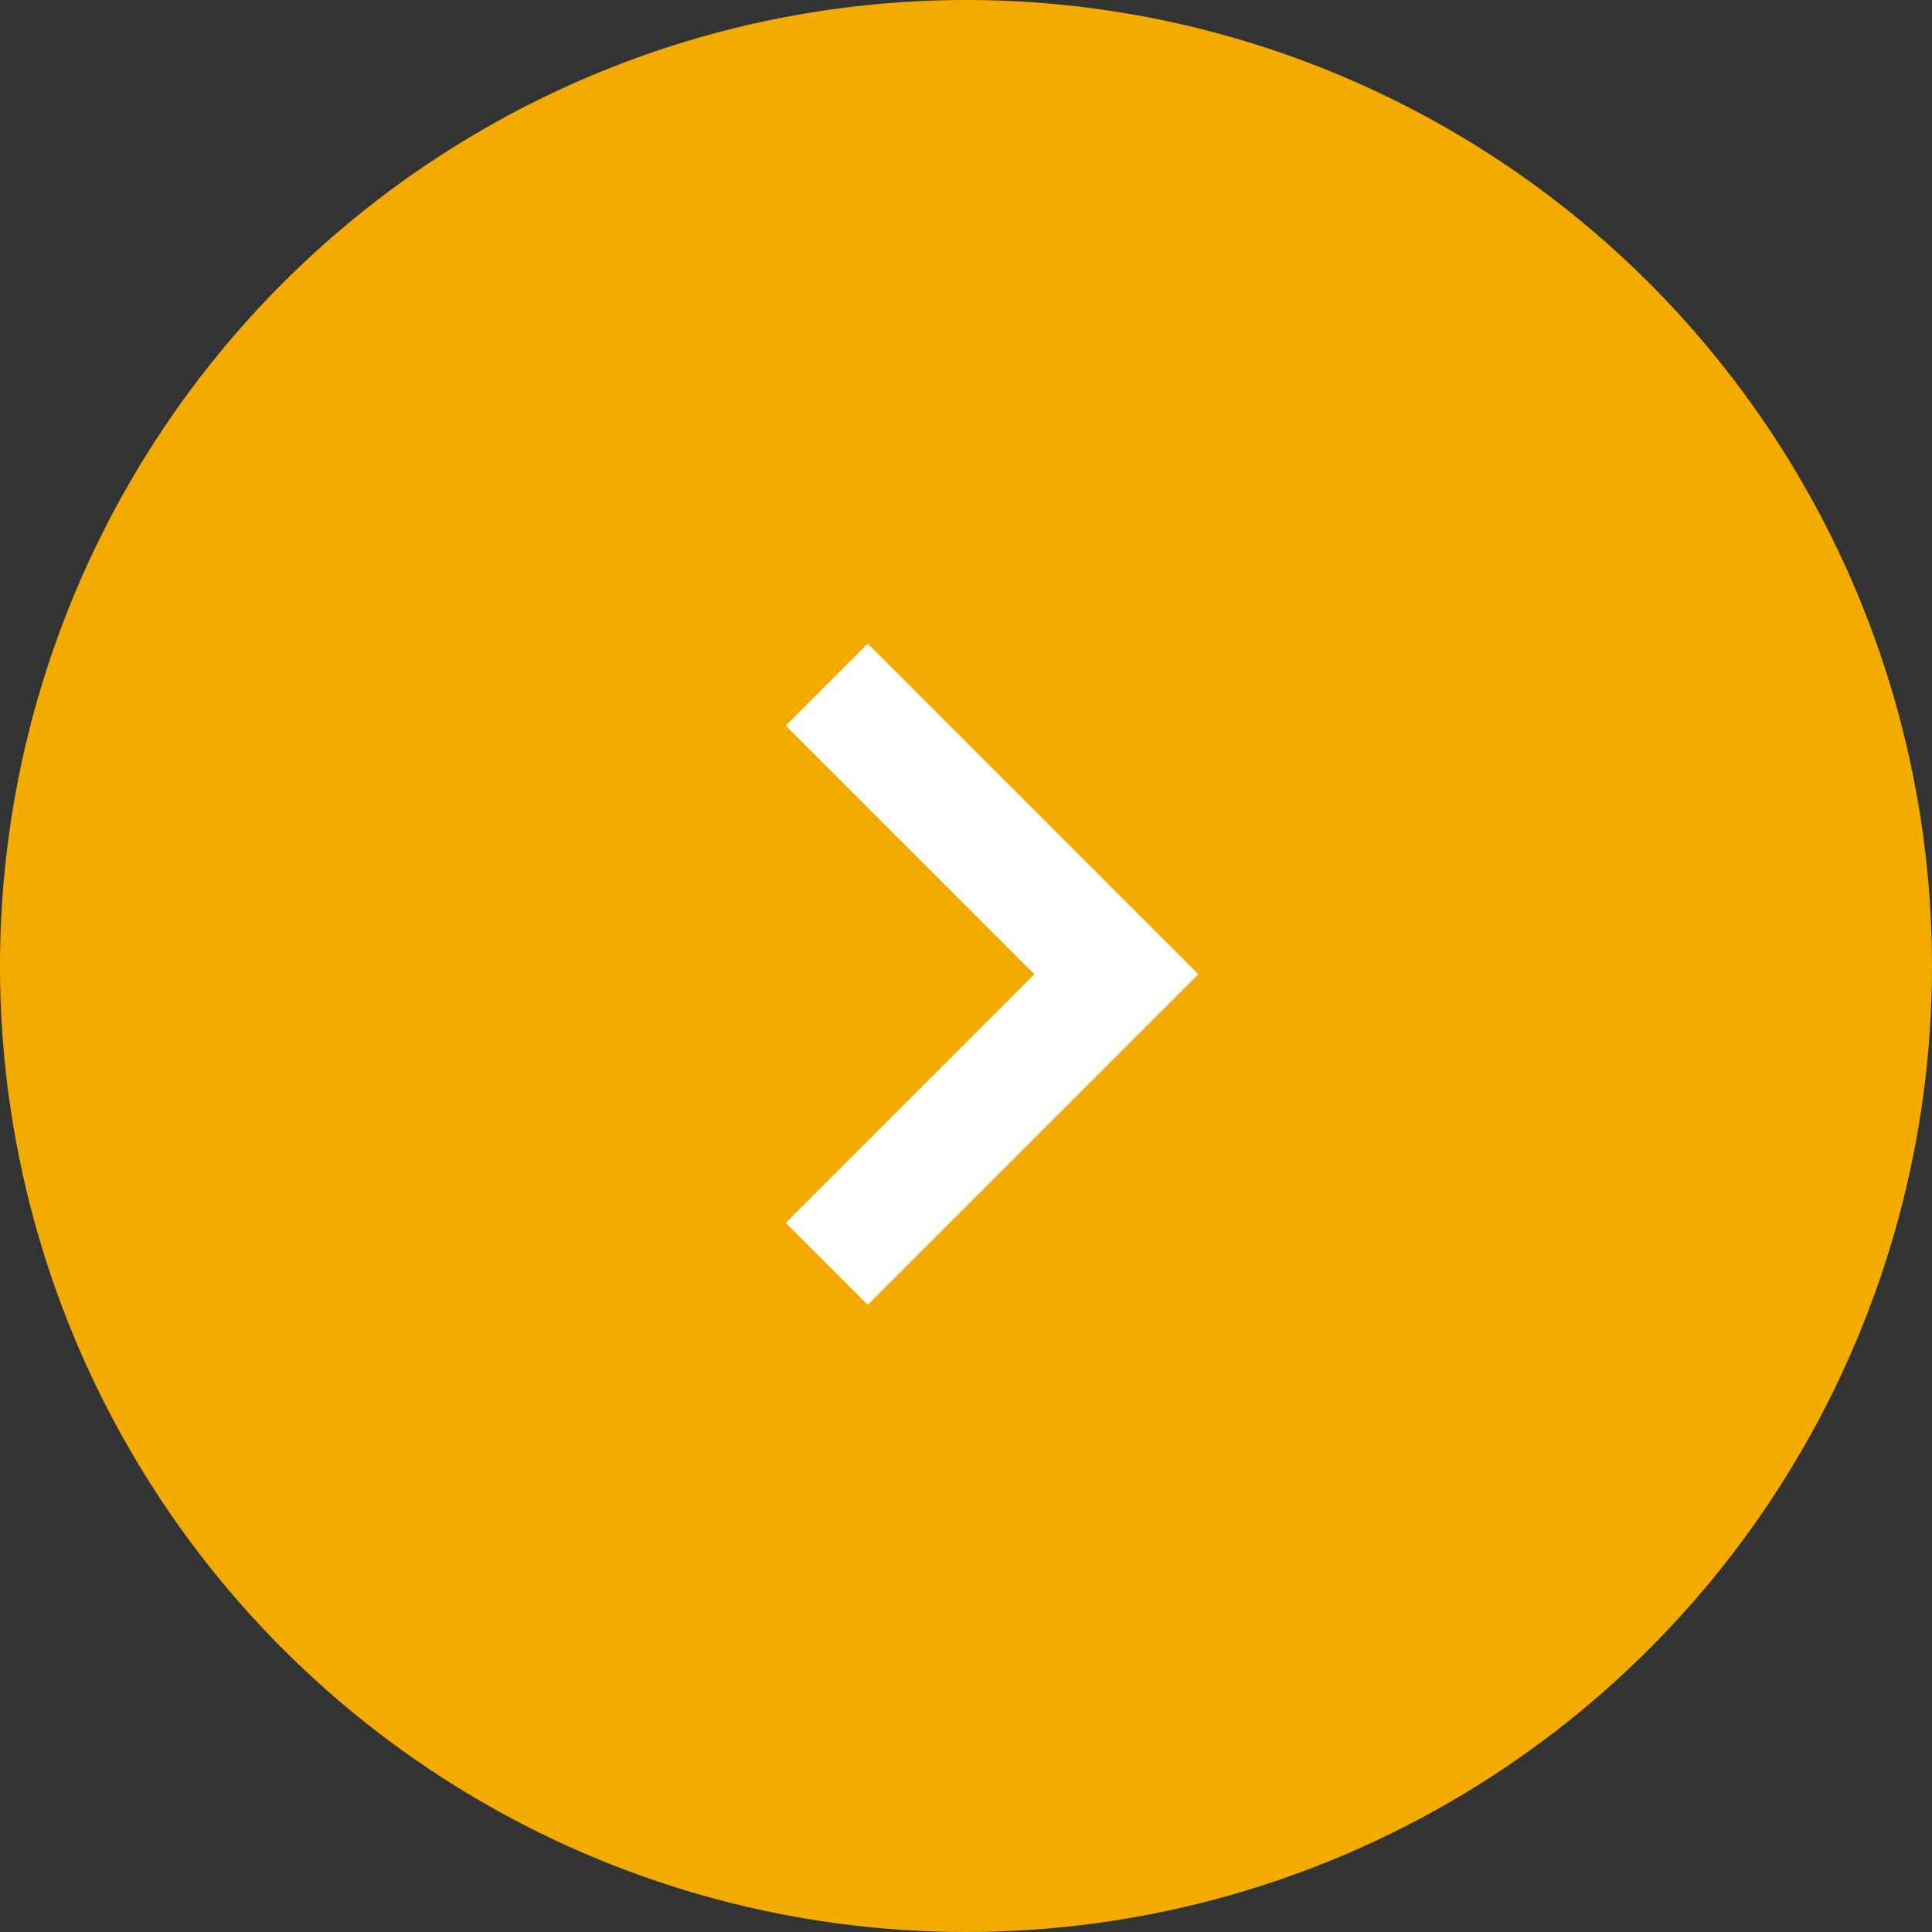
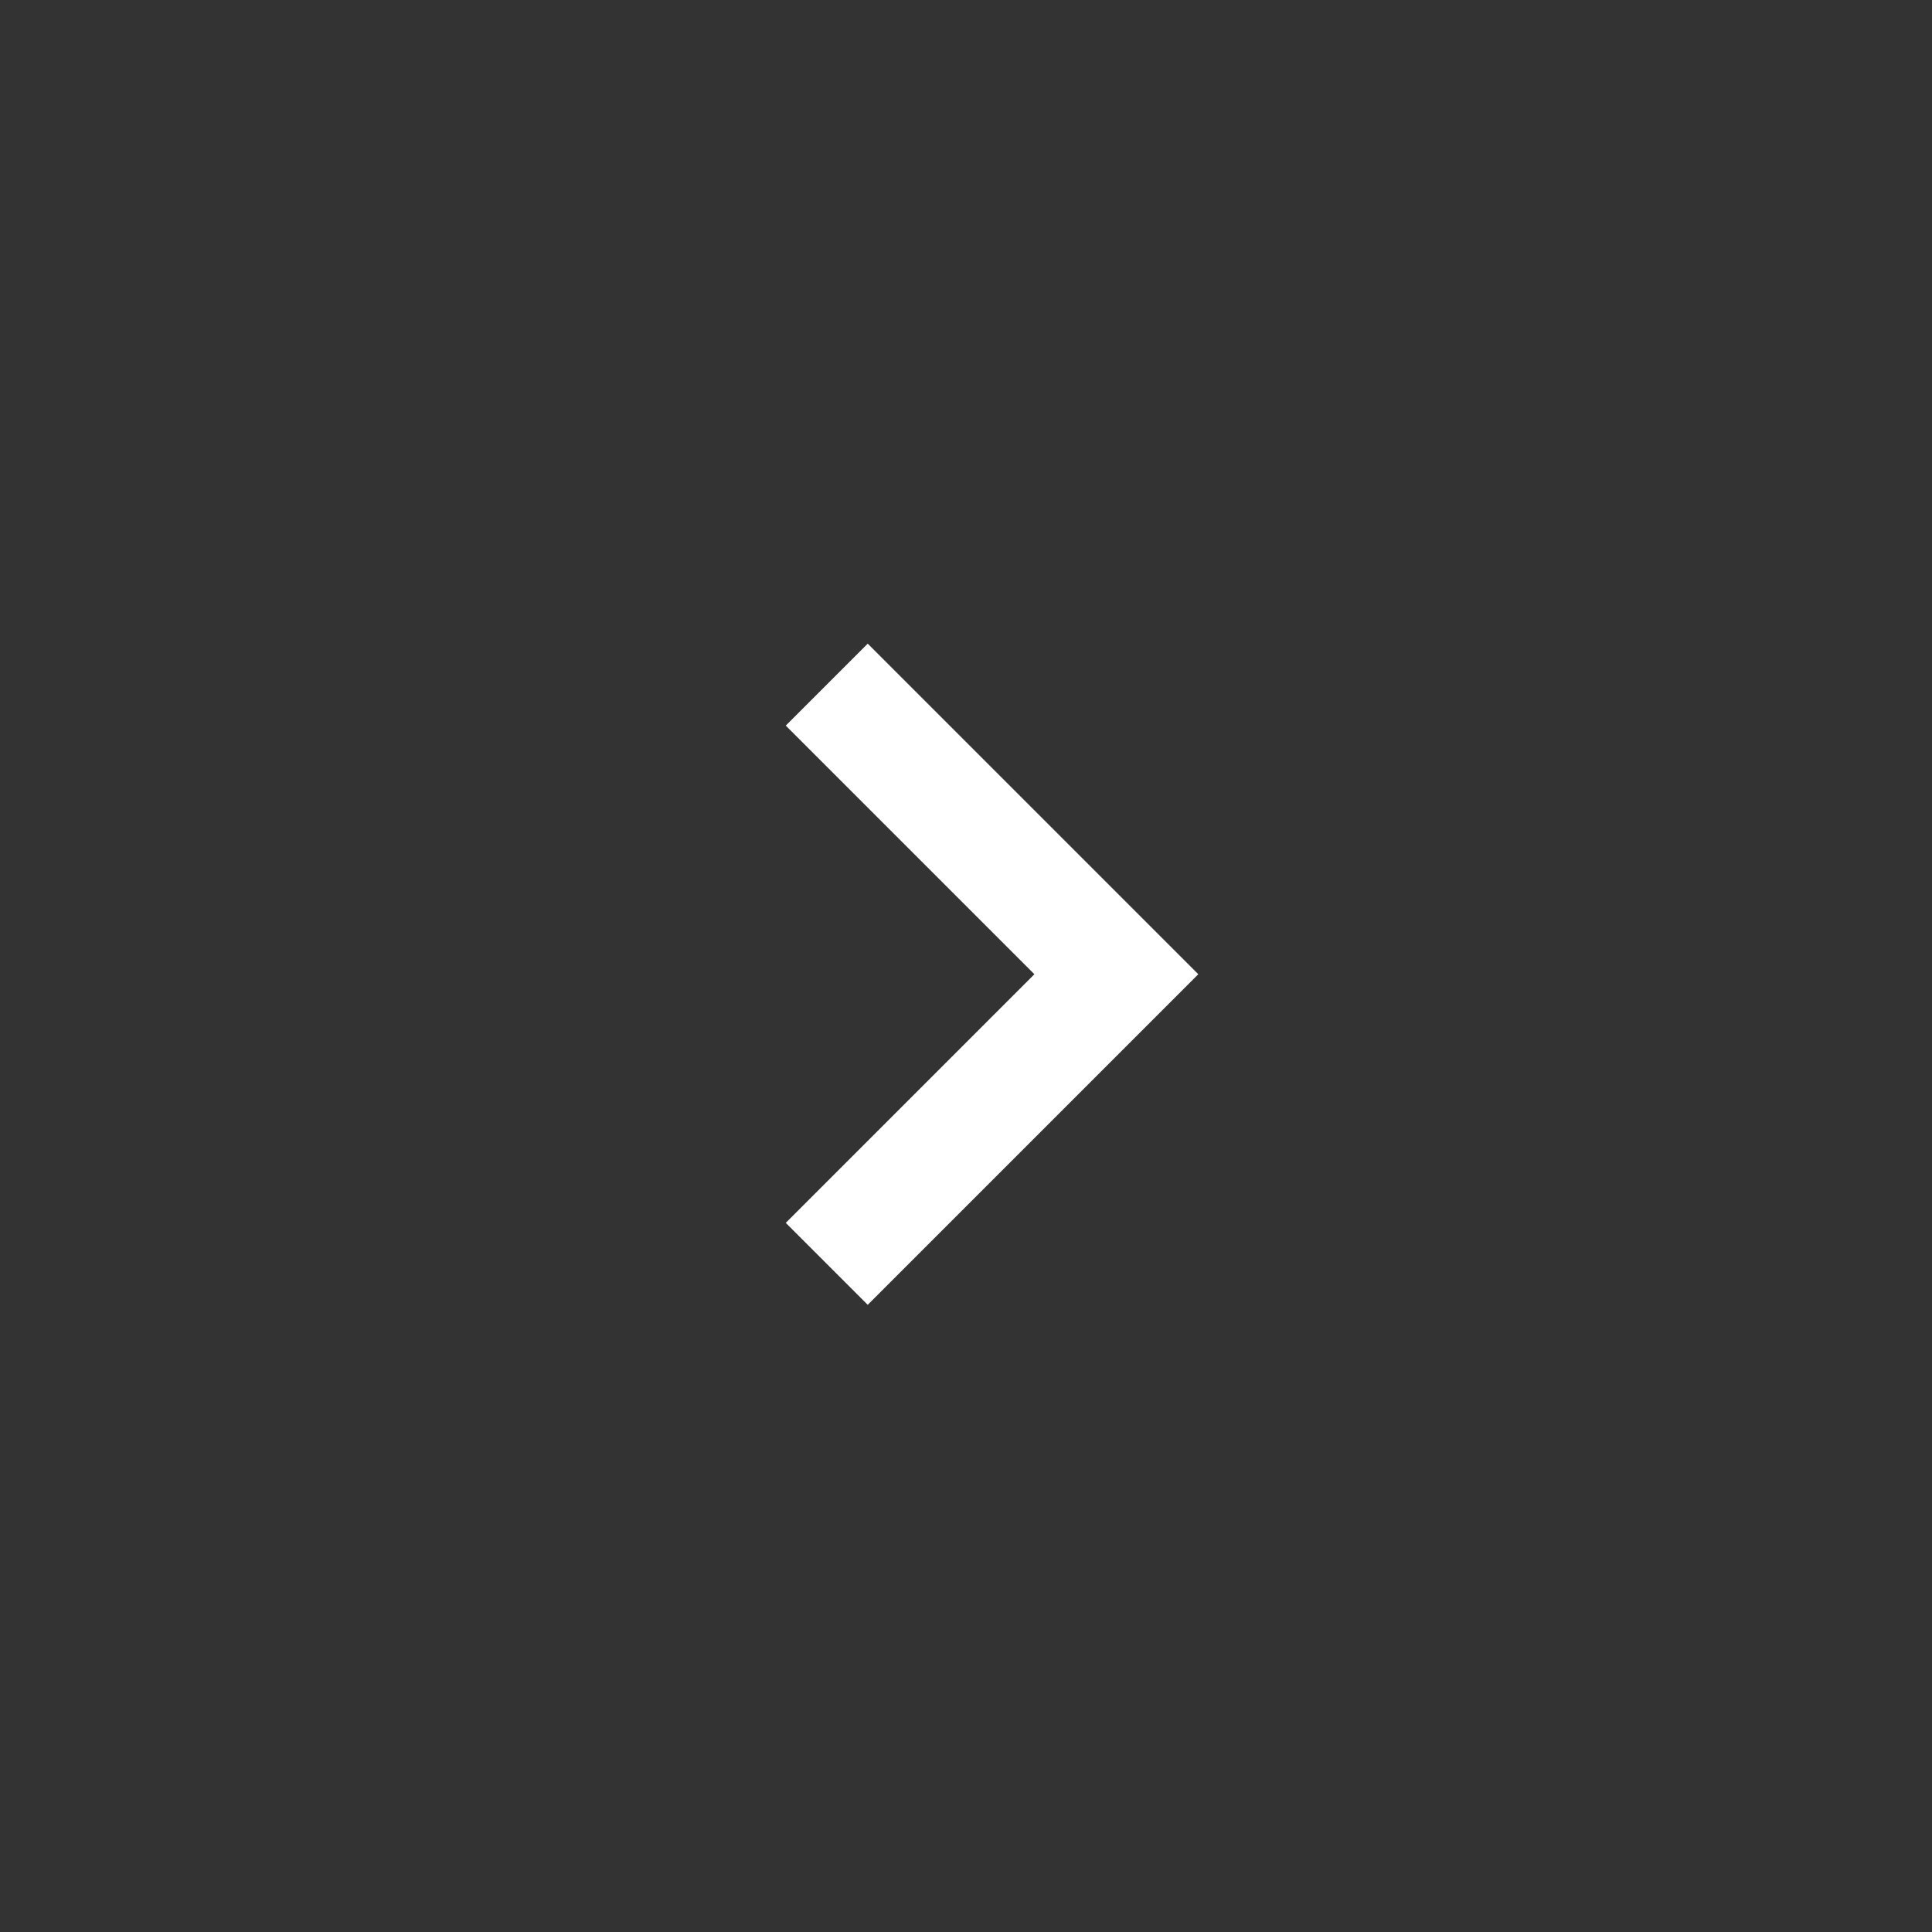
<svg xmlns="http://www.w3.org/2000/svg" id="グループ_214" data-name="グループ 214" width="50" height="50" viewBox="0 0 50 50">
  <rect x="0" y="0" width="50" height="50" fill="#333333" stroke="none" />
-   <circle id="楕円形_6" data-name="楕円形 6" cx="25" cy="25" r="25" fill="#f3ab00" />
  <path id="パス_4634" data-name="パス 4634" d="M40.165,2594.631l7.495,7.495-7.495,7.495" transform="translate(-18.769 -2576.913)" fill="none" stroke="#fff" stroke-width="3" />
</svg>